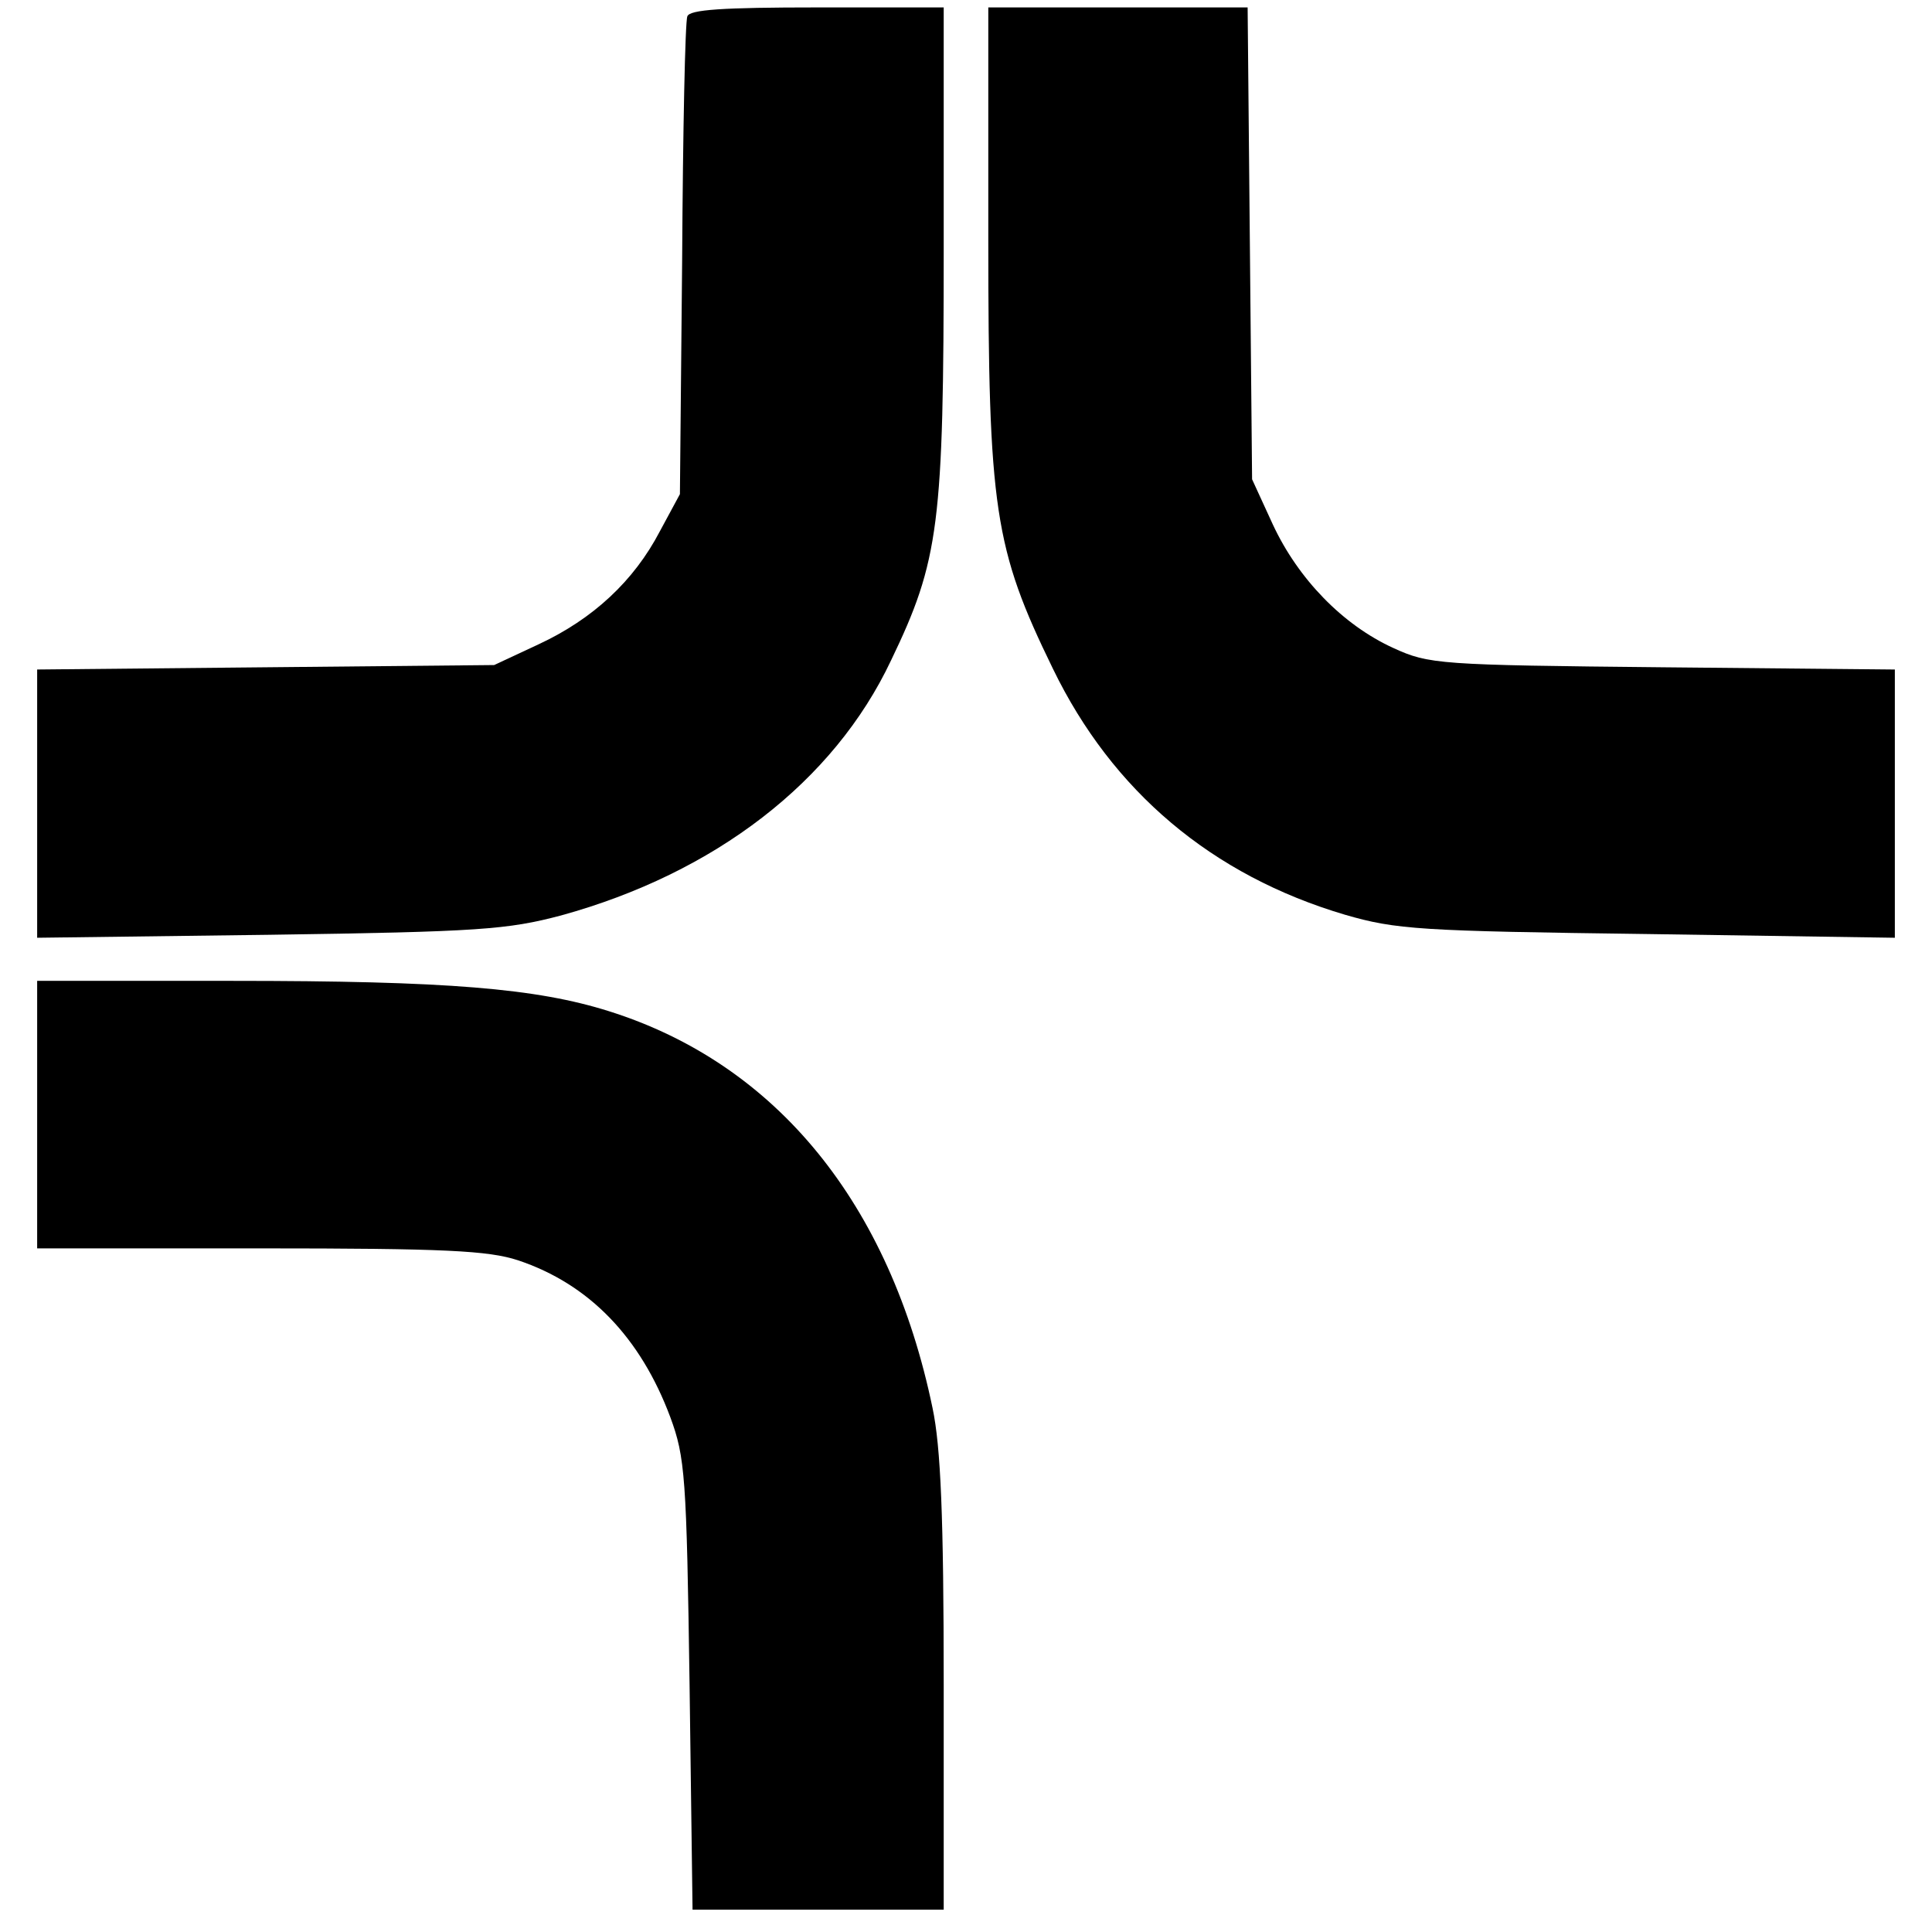
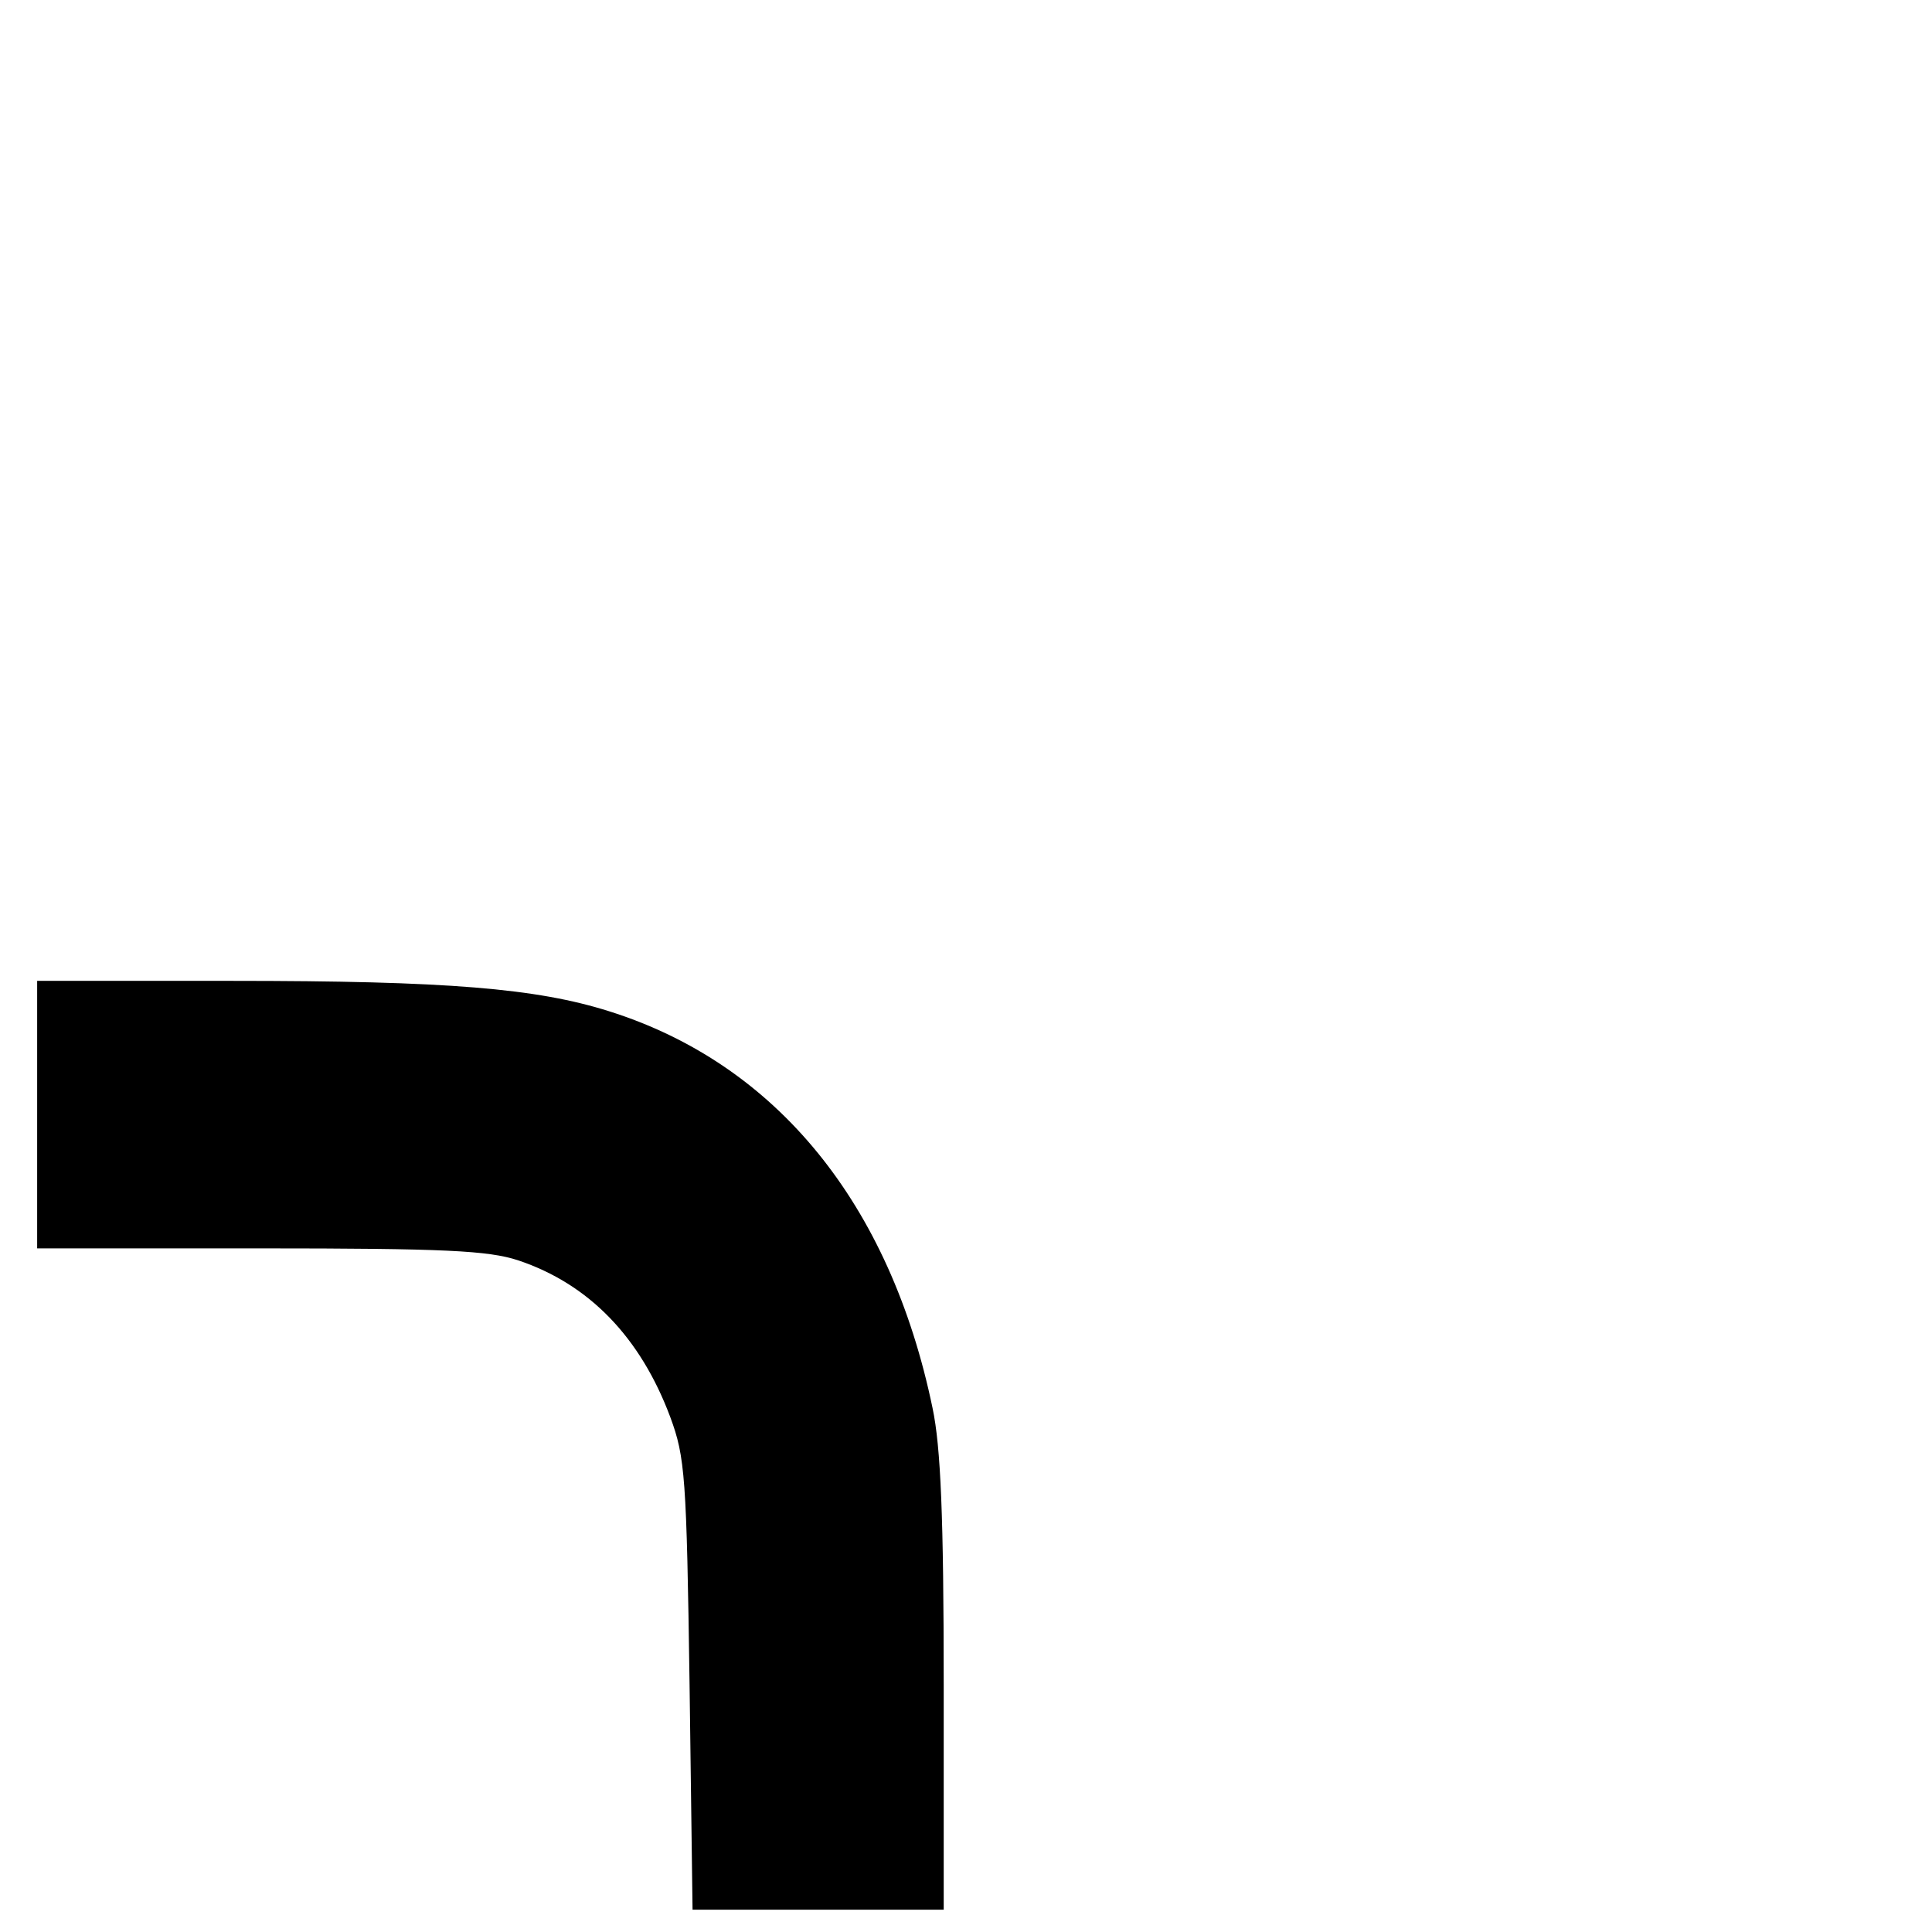
<svg xmlns="http://www.w3.org/2000/svg" version="1.0" width="260pt" height="260pt" viewBox="0 0 260 260" preserveAspectRatio="xMidYMid meet">
  <g transform="translate(0,260) scale(0.1,-0.1)" fill="#000000" stroke="none">
-     <path d="M925 2578 c-3 -7 -6 -155 -7 -328 l-3 -315 -27 -50 c-35 -67 -90 -118 -163 -152 l-60 -28 -307 -3 -308 -3 0 -181 0 -180 313 4 c282 4 320 7 392 26 207 57 367 180 444 343 65 135 71 183 71 555 l0 324 -170 0 c-128 0 -172 -3 -175 -12z" />
-     <path d="M1330 2278 c0 -363 8 -416 87 -578 80 -165 214 -278 393 -331 69 -20 100 -22 408 -26 l332 -5 0 181 0 180 -312 3 c-302 3 -315 4 -363 26 -68 31 -128 93 -162 166 l-28 61 -3 318 -3 317 -175 0 -174 0 0 -312z" />
    <path d="M50 1100 l0 -180 300 0 c249 0 307 -3 347 -16 96 -32 165 -104 205 -211 20 -54 22 -80 26 -361 l4 -302 169 0 169 0 0 303 c0 226 -4 320 -15 372 -57 275 -210 463 -435 534 -98 31 -218 41 -507 41 l-263 0 0 -180z" />
  </g>
</svg>